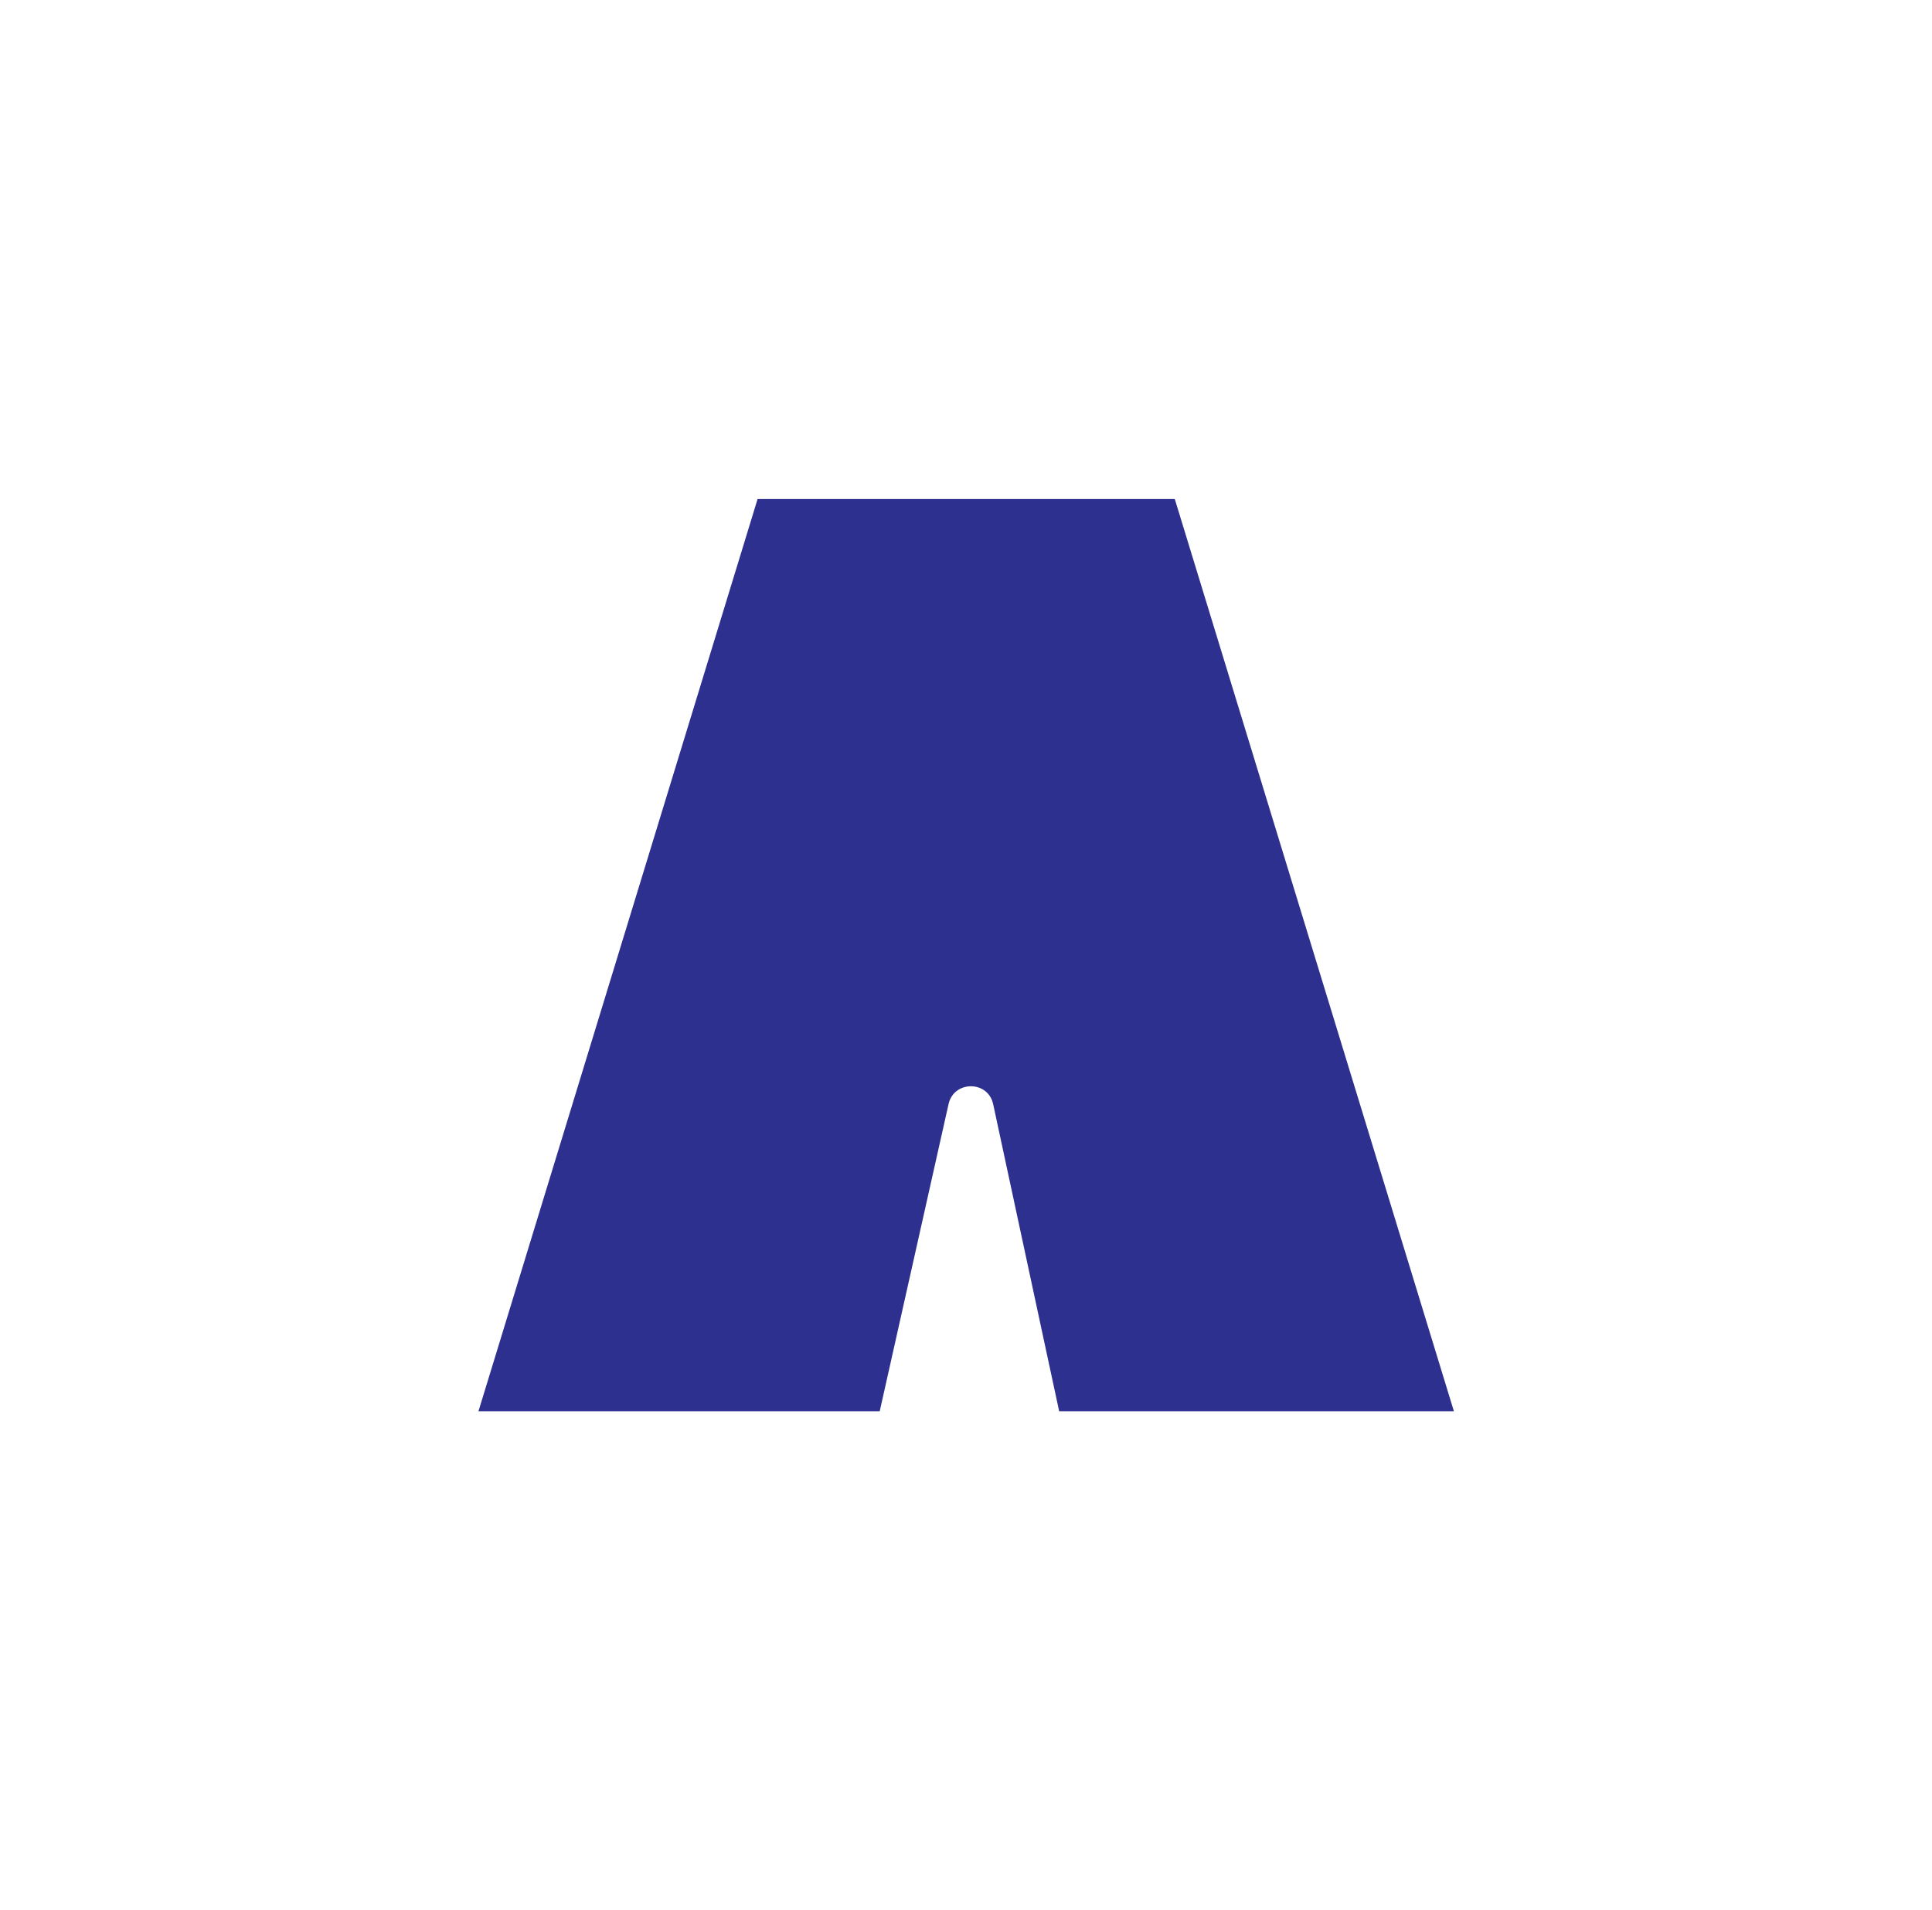
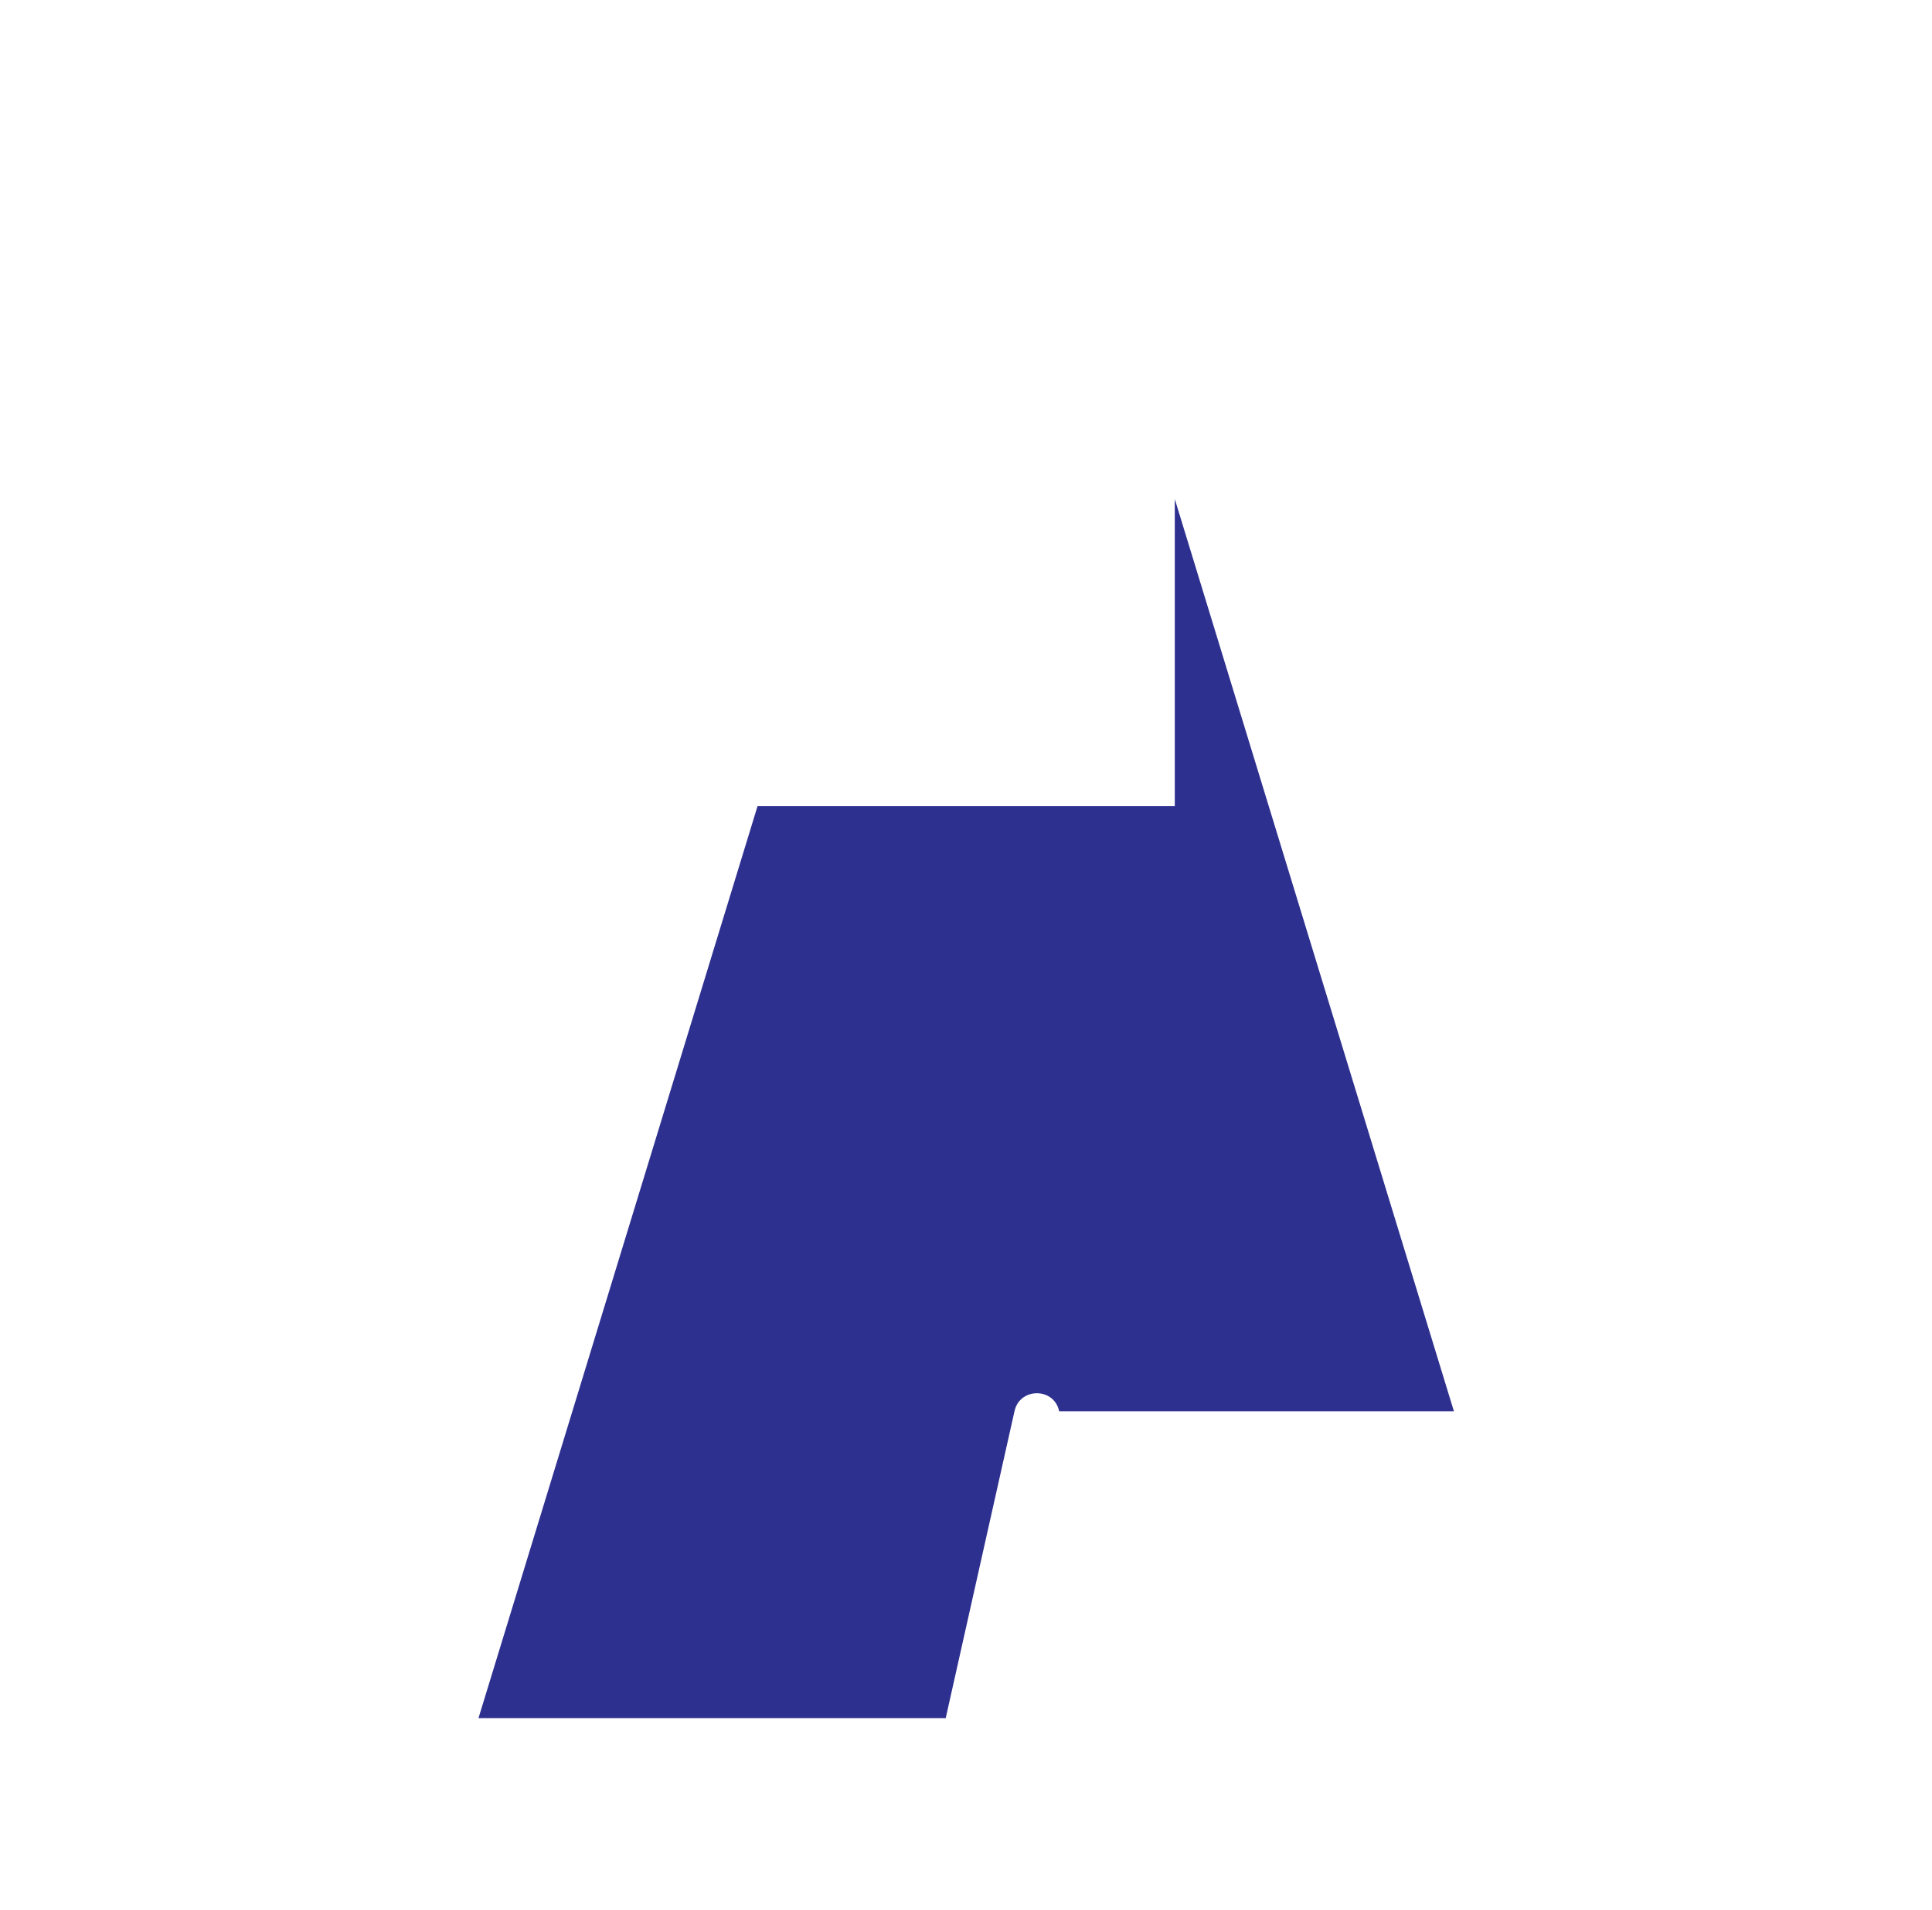
<svg xmlns="http://www.w3.org/2000/svg" version="1.0" id="Layer_1" x="0px" y="0px" viewBox="0 0 533 527" style="enable-background:new 0 0 533 527;" xml:space="preserve">
  <style type="text/css">
	.st0{fill:#2E308F;}
</style>
  <g>
    <g>
-       <path class="st0" d="M324.1,137.7l77,251.7H292.2l-18.2-84.7c-1.4-6.6-10.8-6.6-12.3-0.1l-19,84.8H132l77-251.7H324.1z" />
+       <path class="st0" d="M324.1,137.7l77,251.7H292.2c-1.4-6.6-10.8-6.6-12.3-0.1l-19,84.8H132l77-251.7H324.1z" />
    </g>
  </g>
</svg>